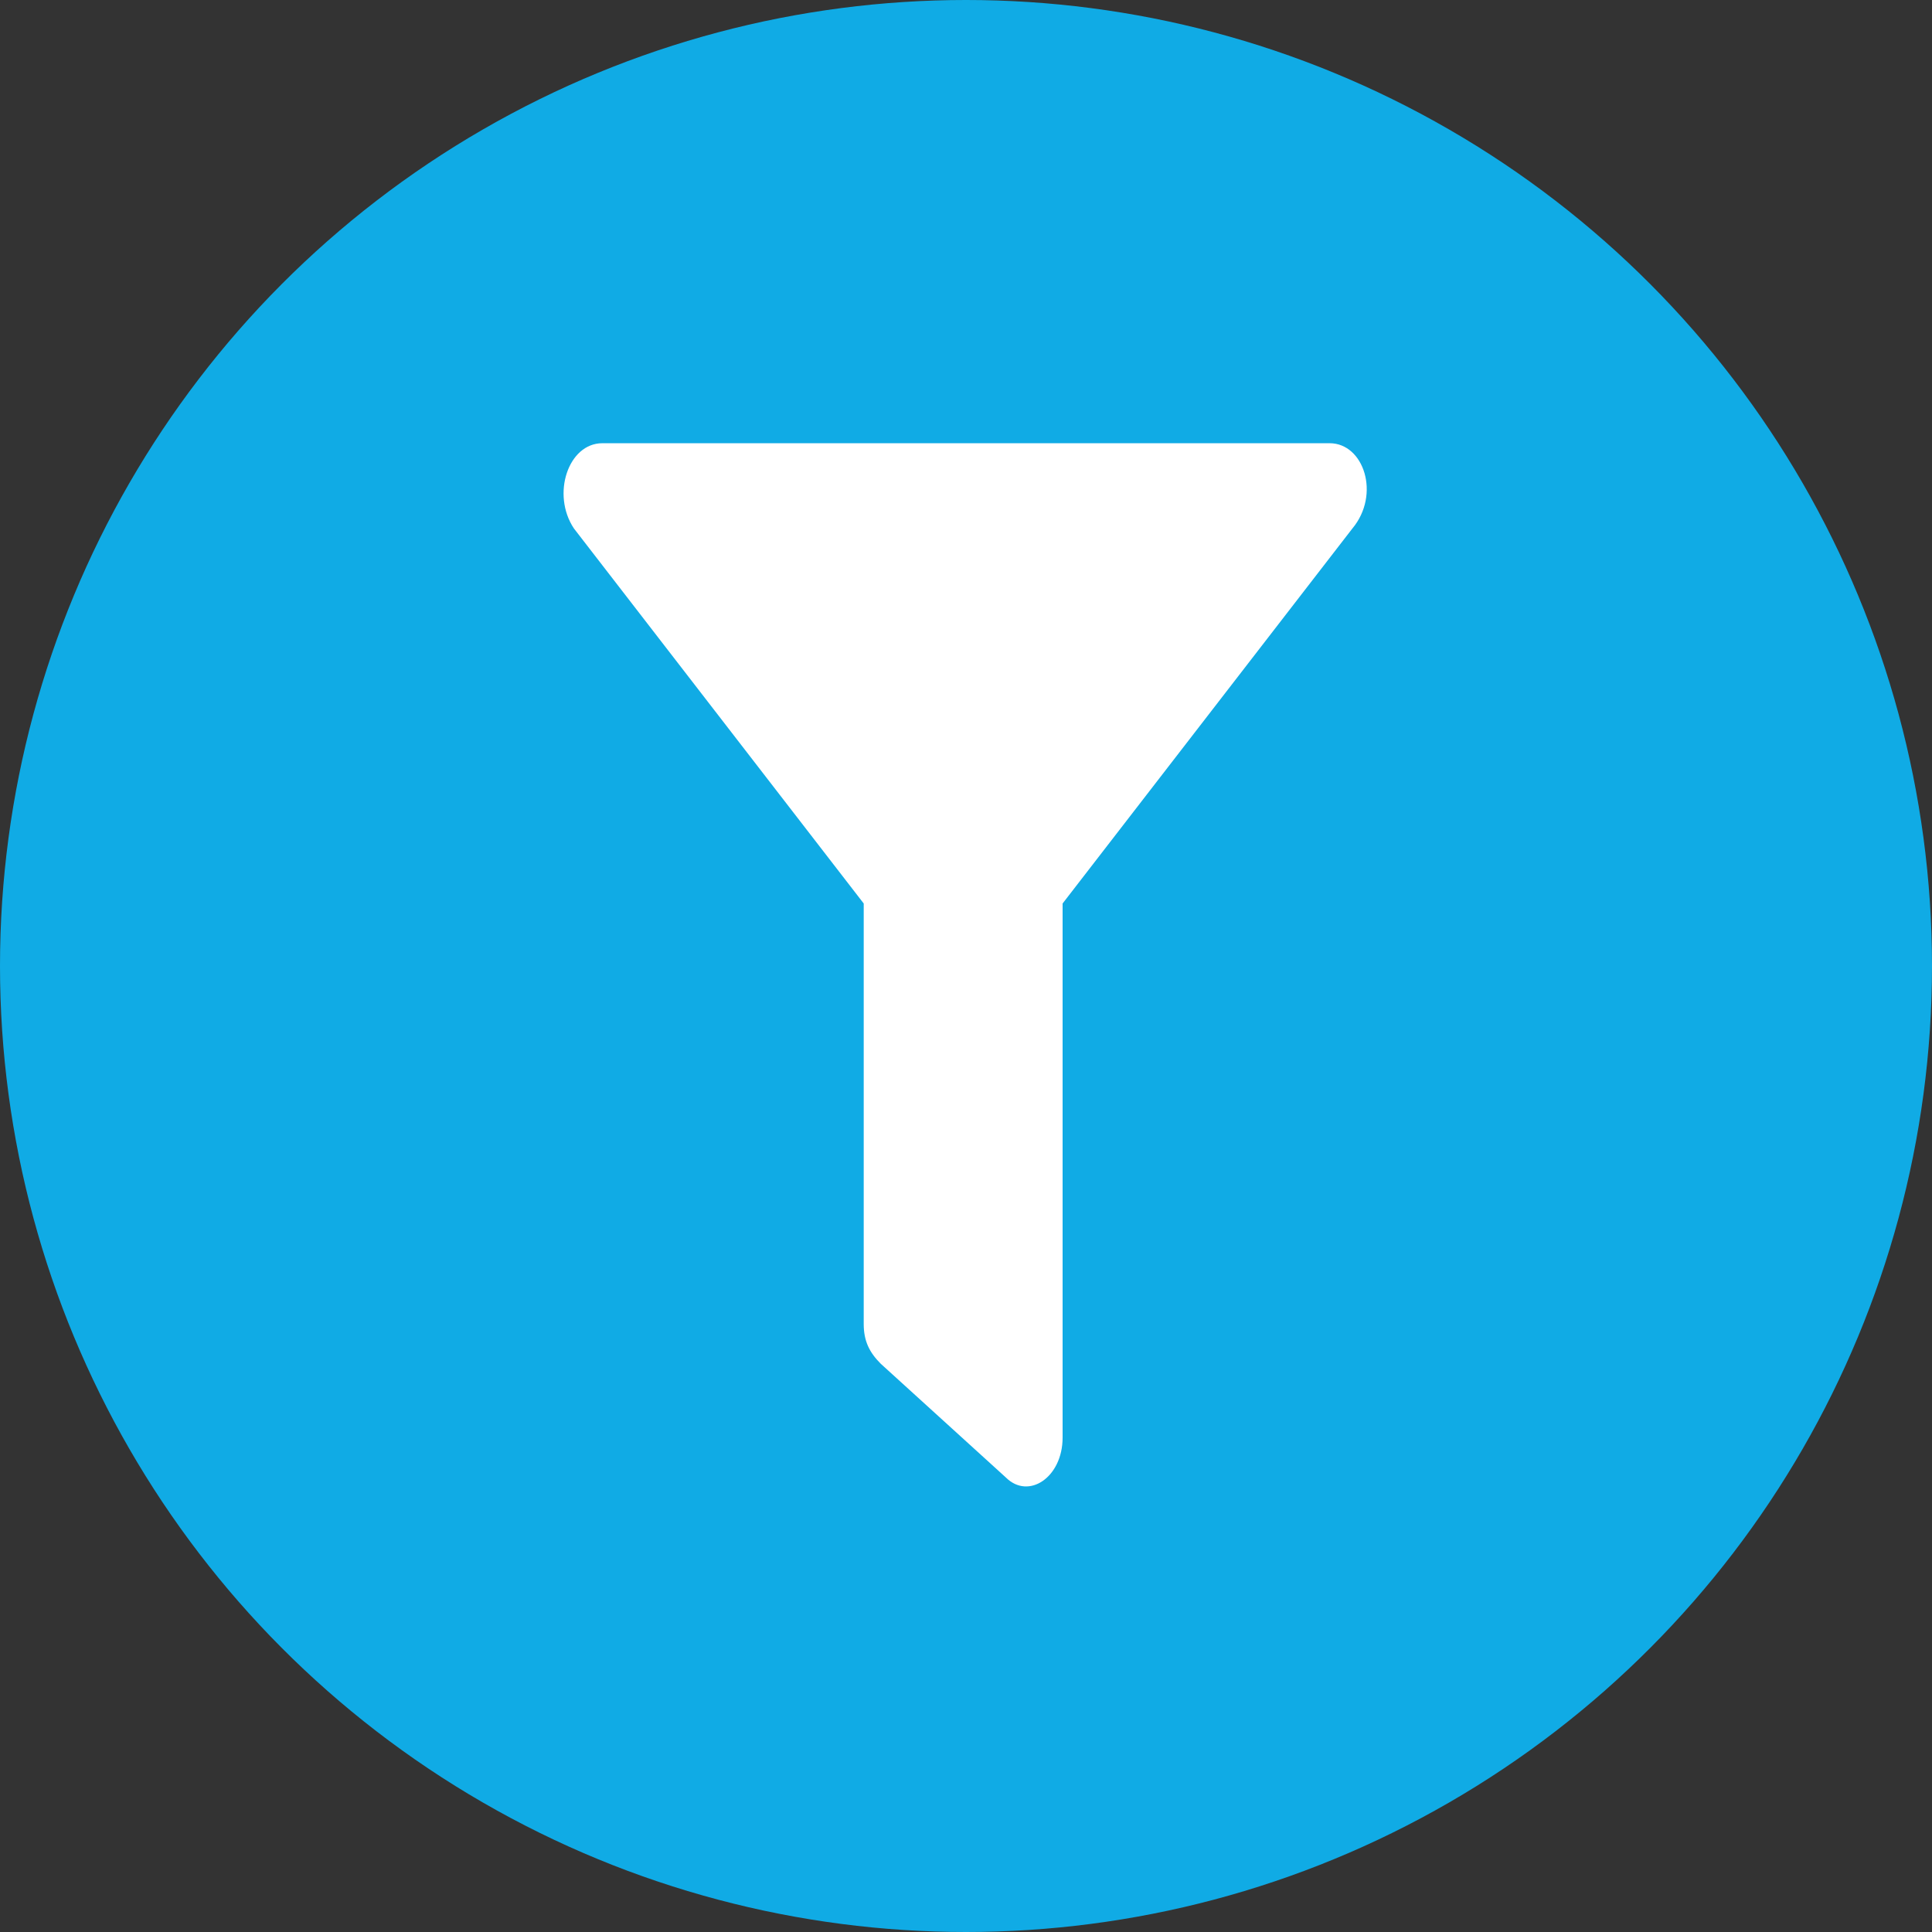
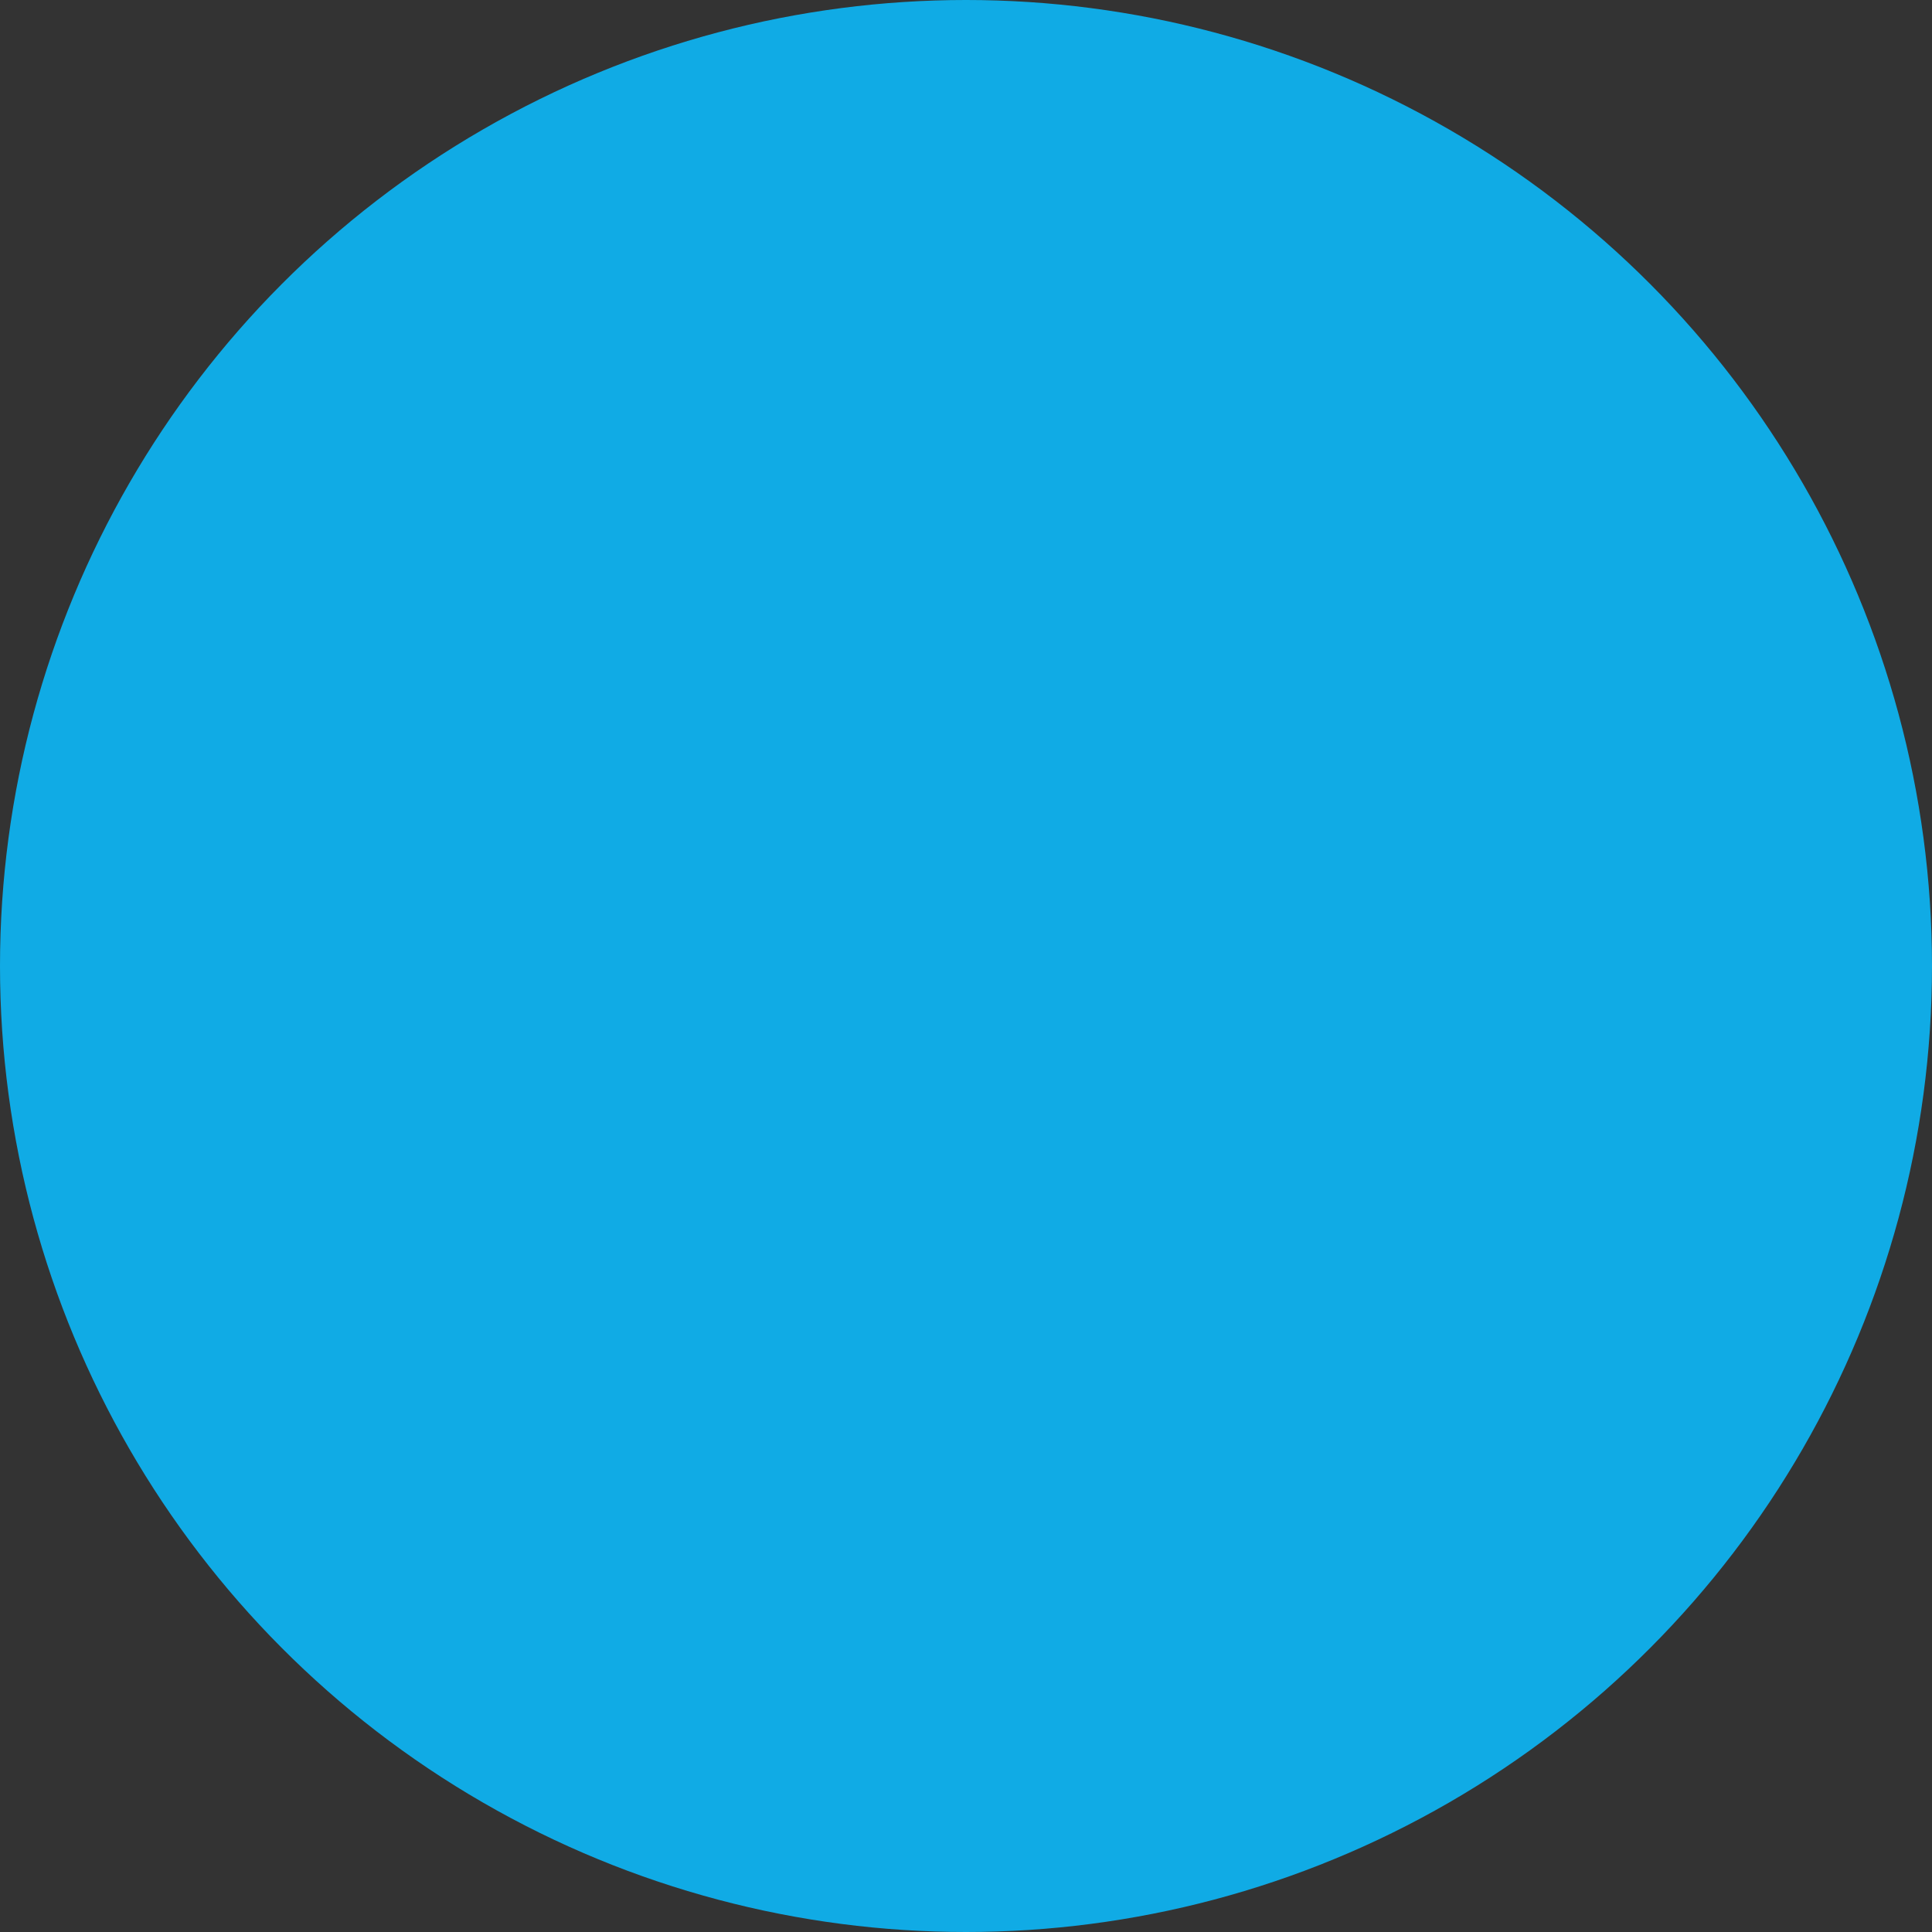
<svg xmlns="http://www.w3.org/2000/svg" version="1.1" id="Layer_1" x="0px" y="0px" viewBox="0 0 34 34" style="enable-background:new 0 0 34 34;" xml:space="preserve">
  <rect x="0" y="0" width="34" height="34" fill="#333333" stroke="none" />
  <style type="text/css">
	.st0{fill:#10ABE5;}
	.st1{fill:#FFFFFF;}
</style>
  <g id="Group_170" transform="translate(-253 -487)">
    <circle id="Ellipse_28" class="st0" cx="270" cy="504" r="17" />
-     <path id="Icon_awesome-filter" class="st1" d="M276.4,494.8h-12.8c-0.6,0-0.9,0.9-0.5,1.5l5.1,6.6v7.4c0,0.3,0.1,0.5,0.3,0.7l2.2,2   c0.4,0.4,1,0,1-0.7v-9.4l5.1-6.6C277.3,495.7,277,494.8,276.4,494.8z" />
  </g>
</svg>